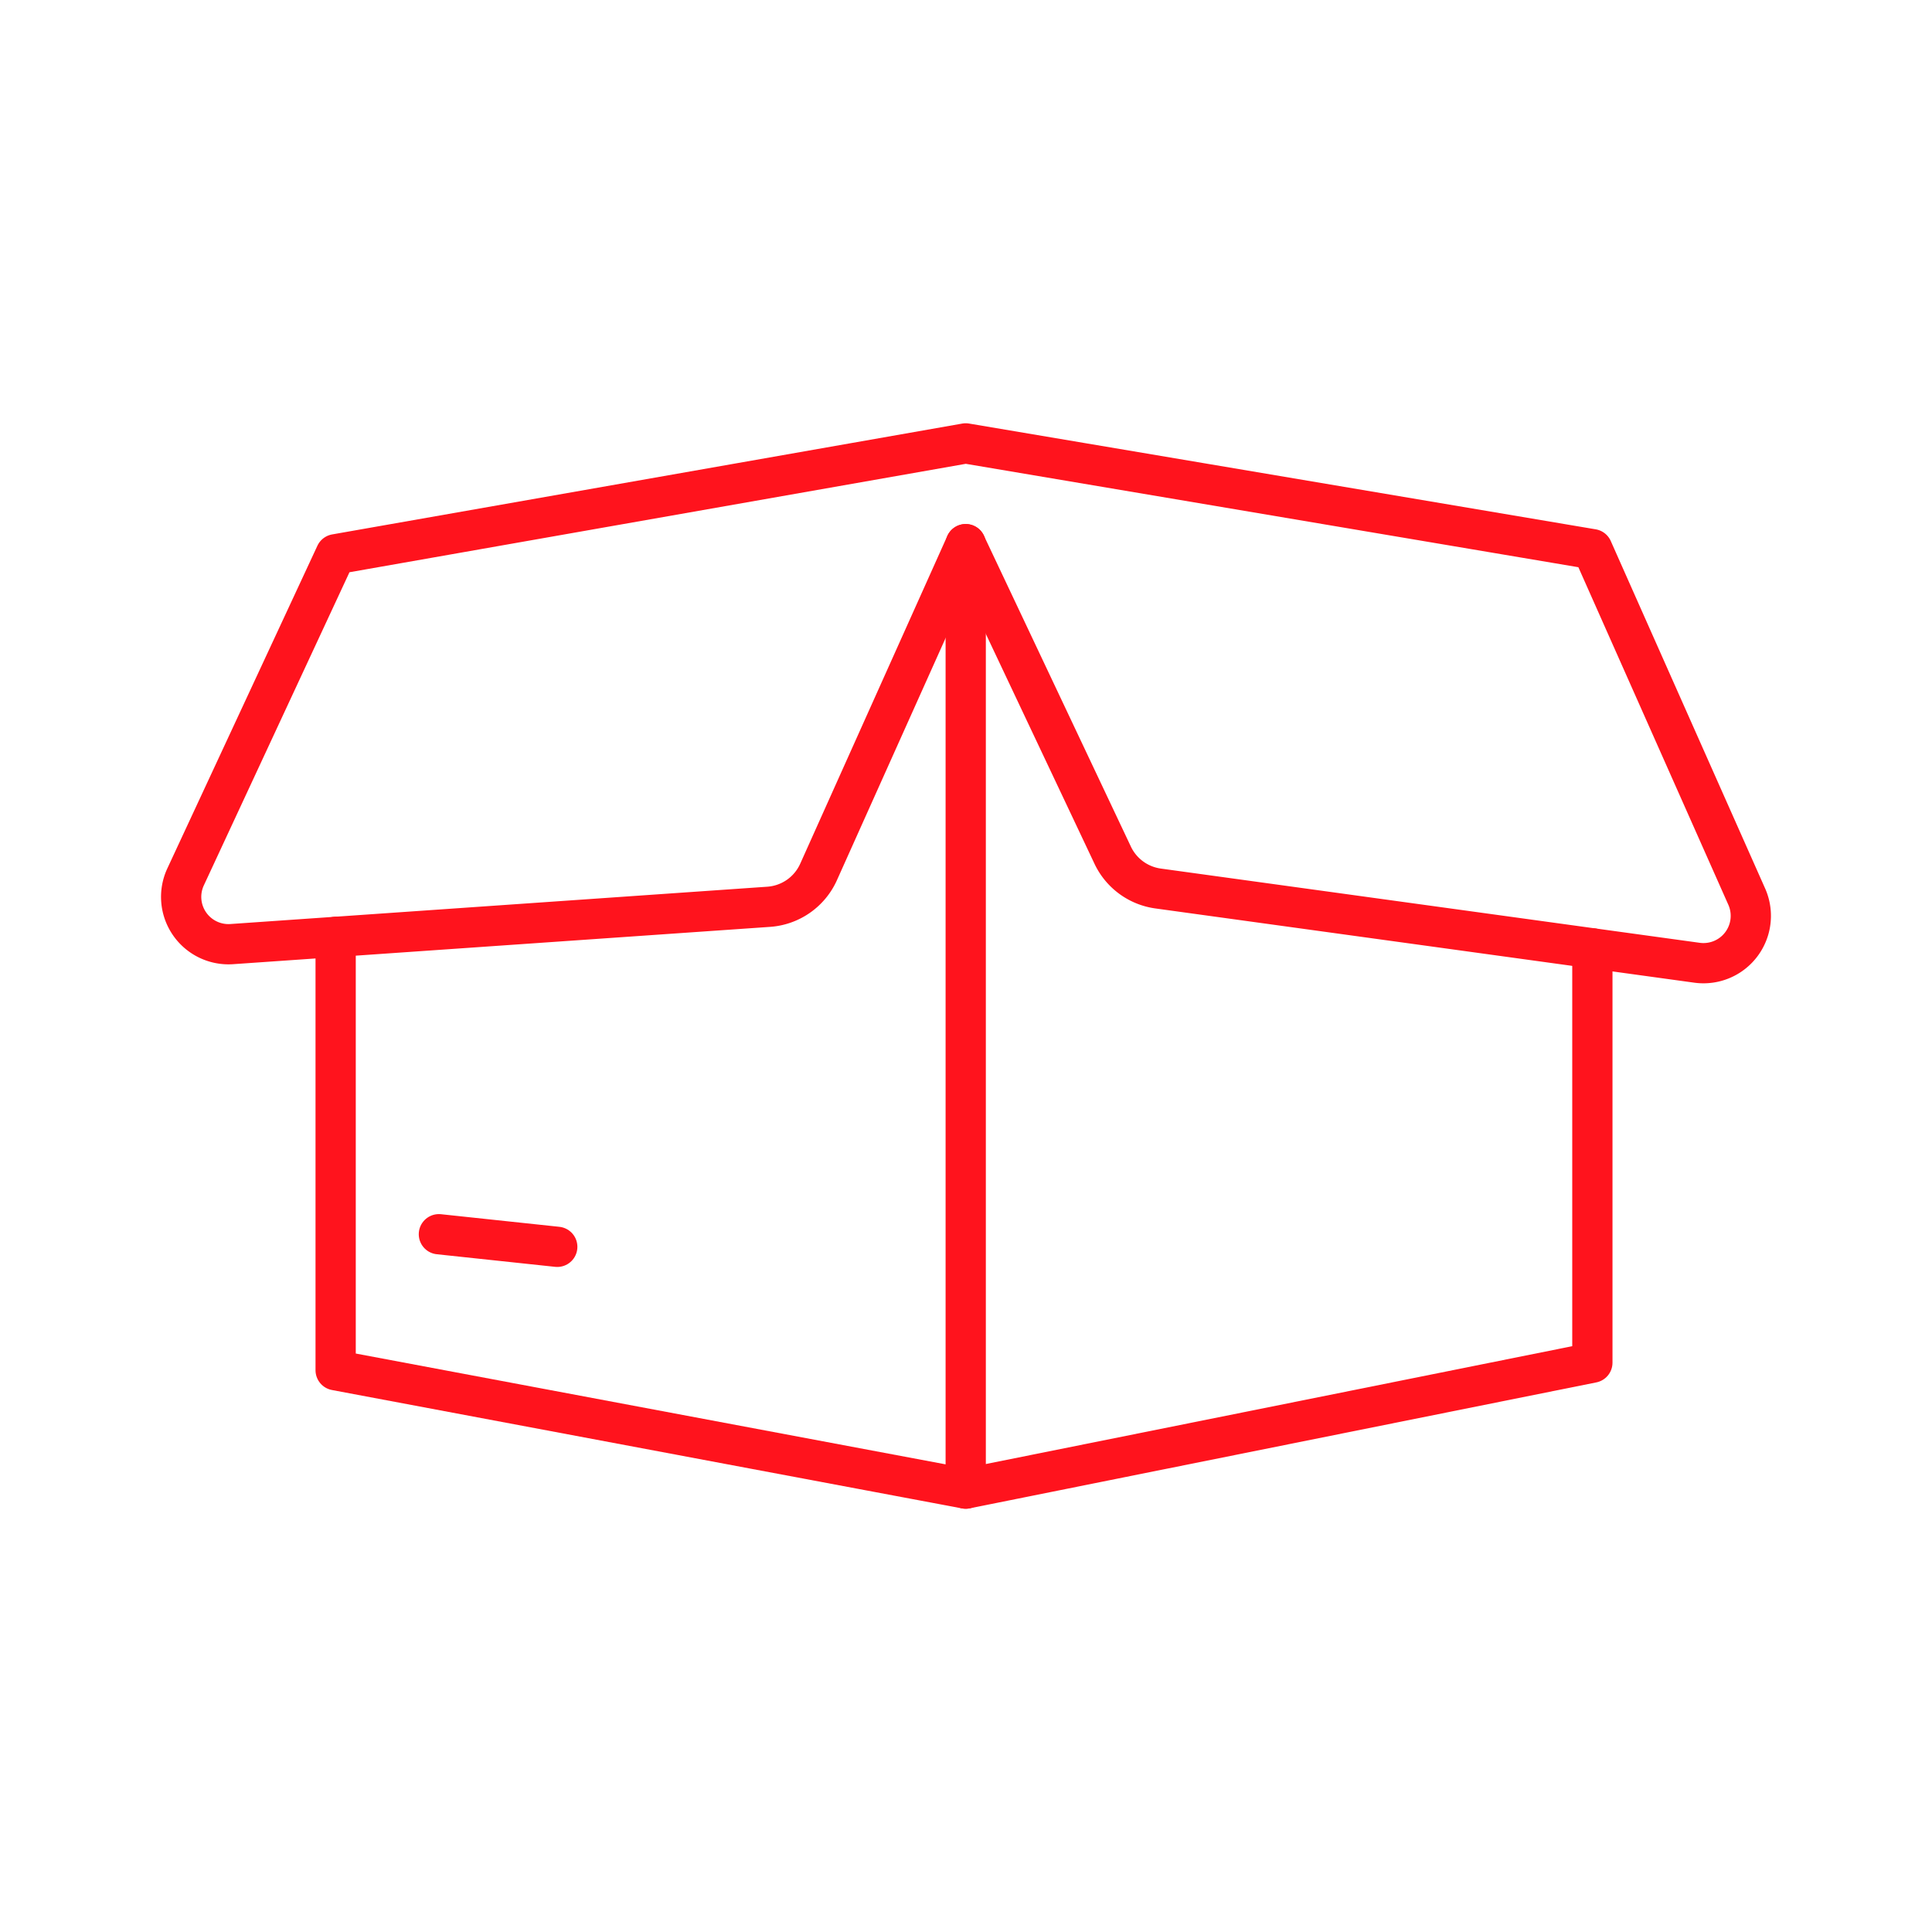
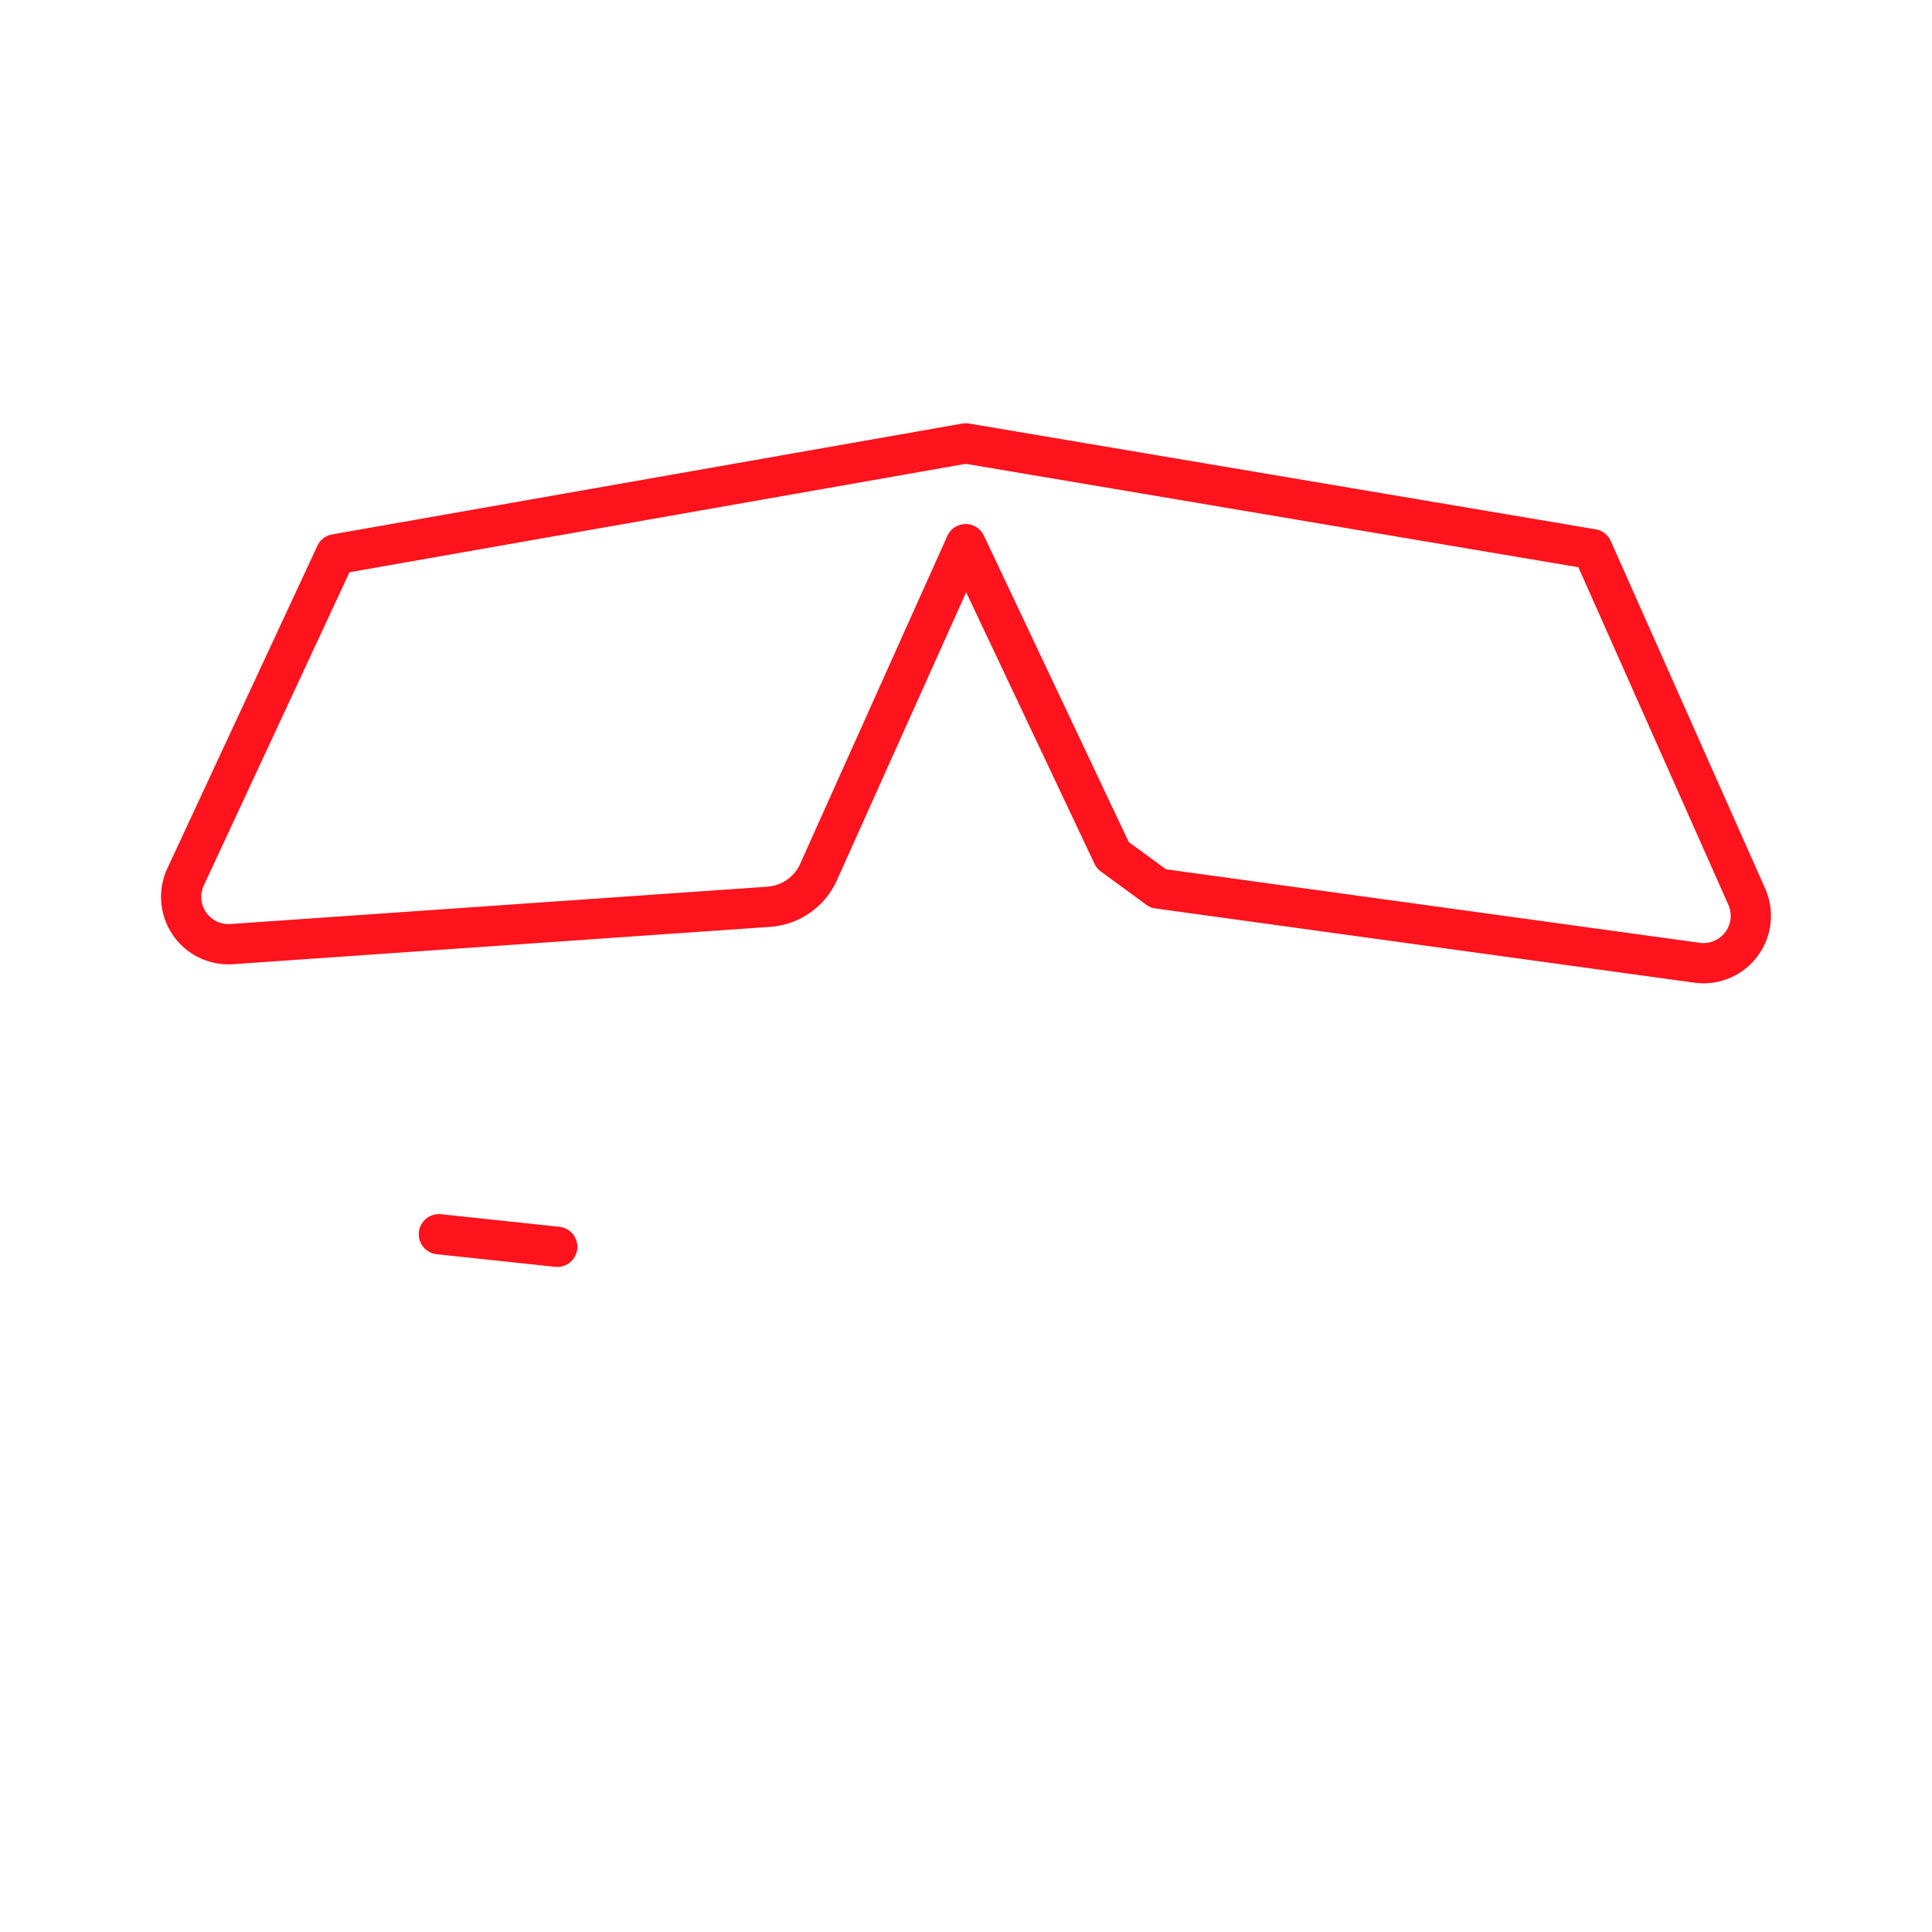
<svg xmlns="http://www.w3.org/2000/svg" width="800px" height="800px" viewBox="0 0 48 48" fill="#000000">
  <g id="SVGRepo_bgCarrier" stroke-width="0" />
  <g id="SVGRepo_tracerCarrier" stroke-linecap="round" stroke-linejoin="round" />
  <g id="SVGRepo_iconCarrier">
    <defs>
      <style>.a{fill:none;stroke:#ff131d;stroke-linecap:round;stroke-linejoin:round;}</style>
    </defs>
-     <polyline class="a" points="8.339 23.276 8.339 34.043 23.993 36.984 23.993 13.519" />
-     <polyline class="a" points="39.562 23.561 39.562 33.855 23.993 36.984" />
-     <path class="a" d="M28.775,22.075l13.386,1.844a1.176,1.176,0,0,0,1.236-1.643l-3.835-8.632-15.569-2.628L8.339,13.77,4.611,21.786a1.176,1.176,0,0,0,1.148,1.67l13.338-.927a1.47,1.47,0,0,0,1.24-.865l3.655-8.144,3.653,7.728A1.47,1.47,0,0,0,28.775,22.075Z" />
+     <path class="a" d="M28.775,22.075l13.386,1.844a1.176,1.176,0,0,0,1.236-1.643l-3.835-8.632-15.569-2.628L8.339,13.77,4.611,21.786a1.176,1.176,0,0,0,1.148,1.67l13.338-.927a1.47,1.47,0,0,0,1.24-.865l3.655-8.144,3.653,7.728Z" />
    <line class="a" x1="10.904" y1="30.664" x2="13.845" y2="30.977" />
  </g>
</svg>